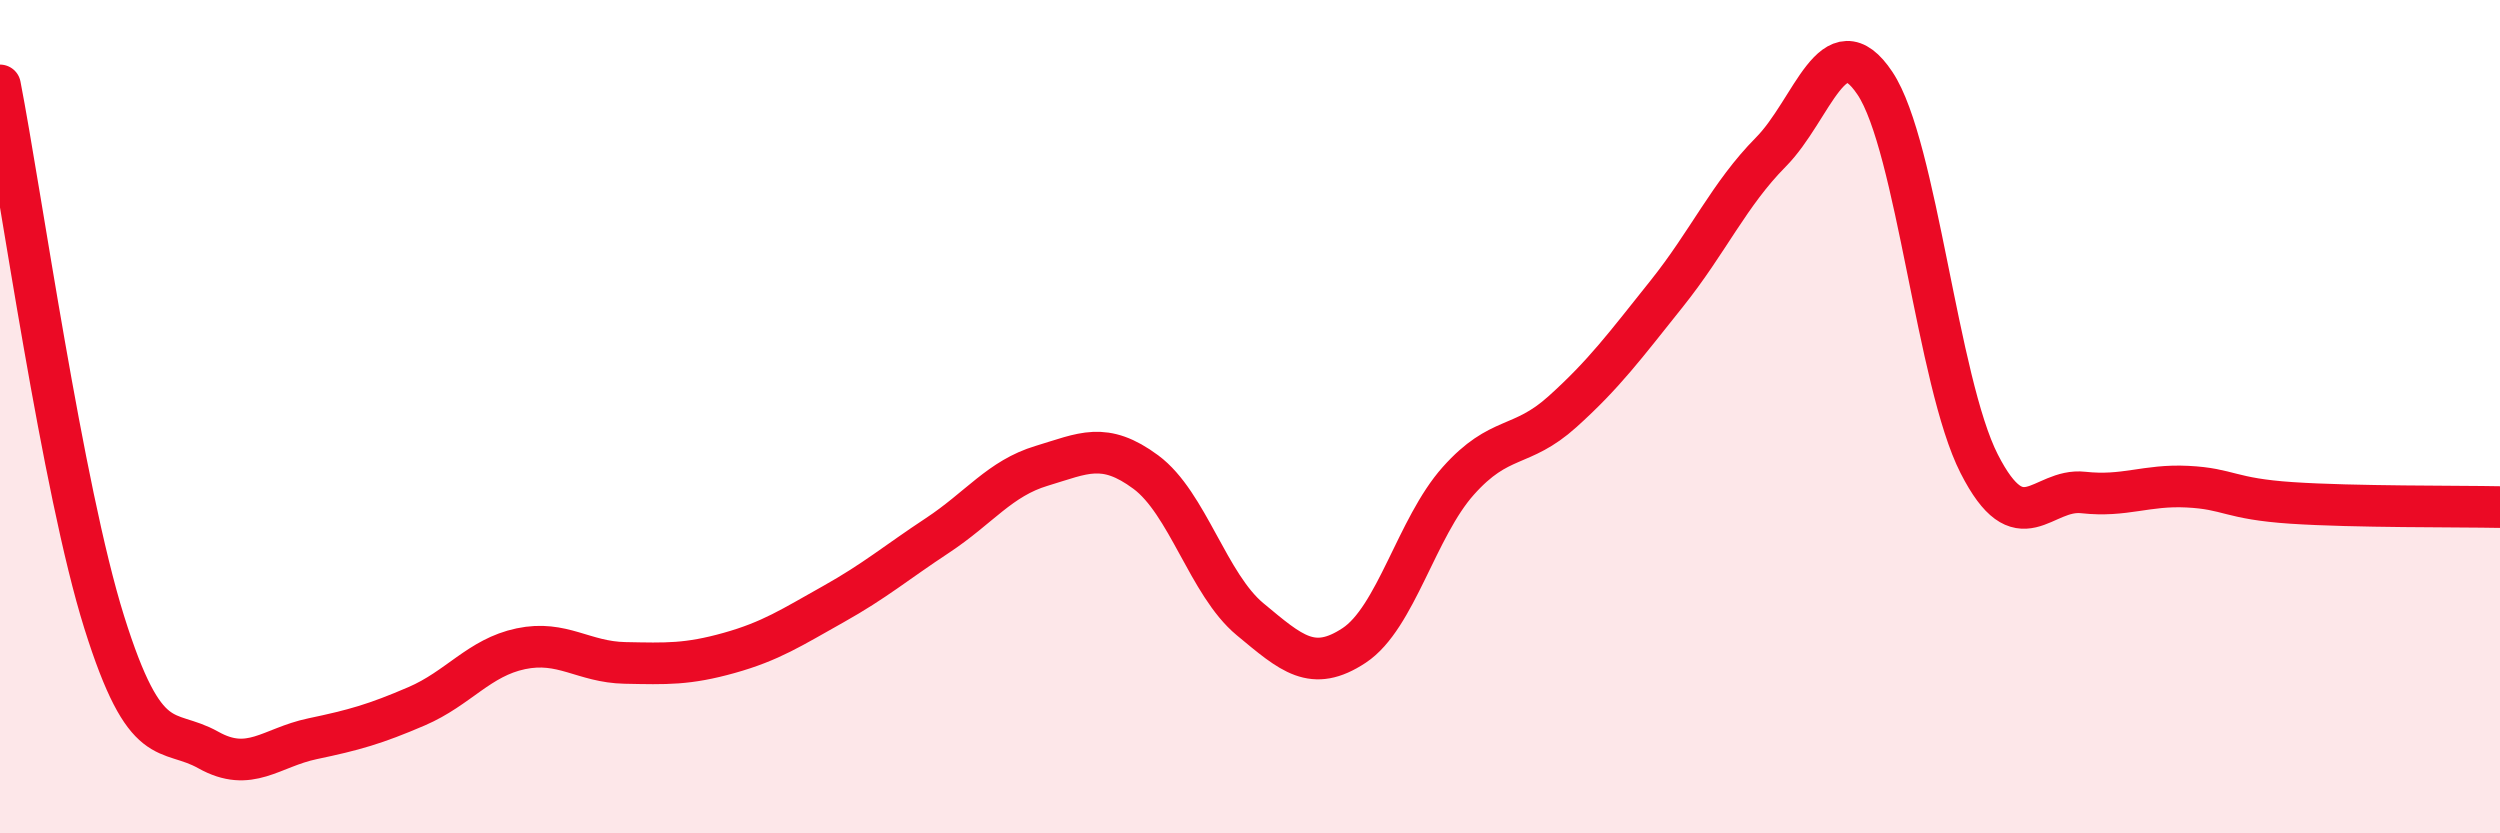
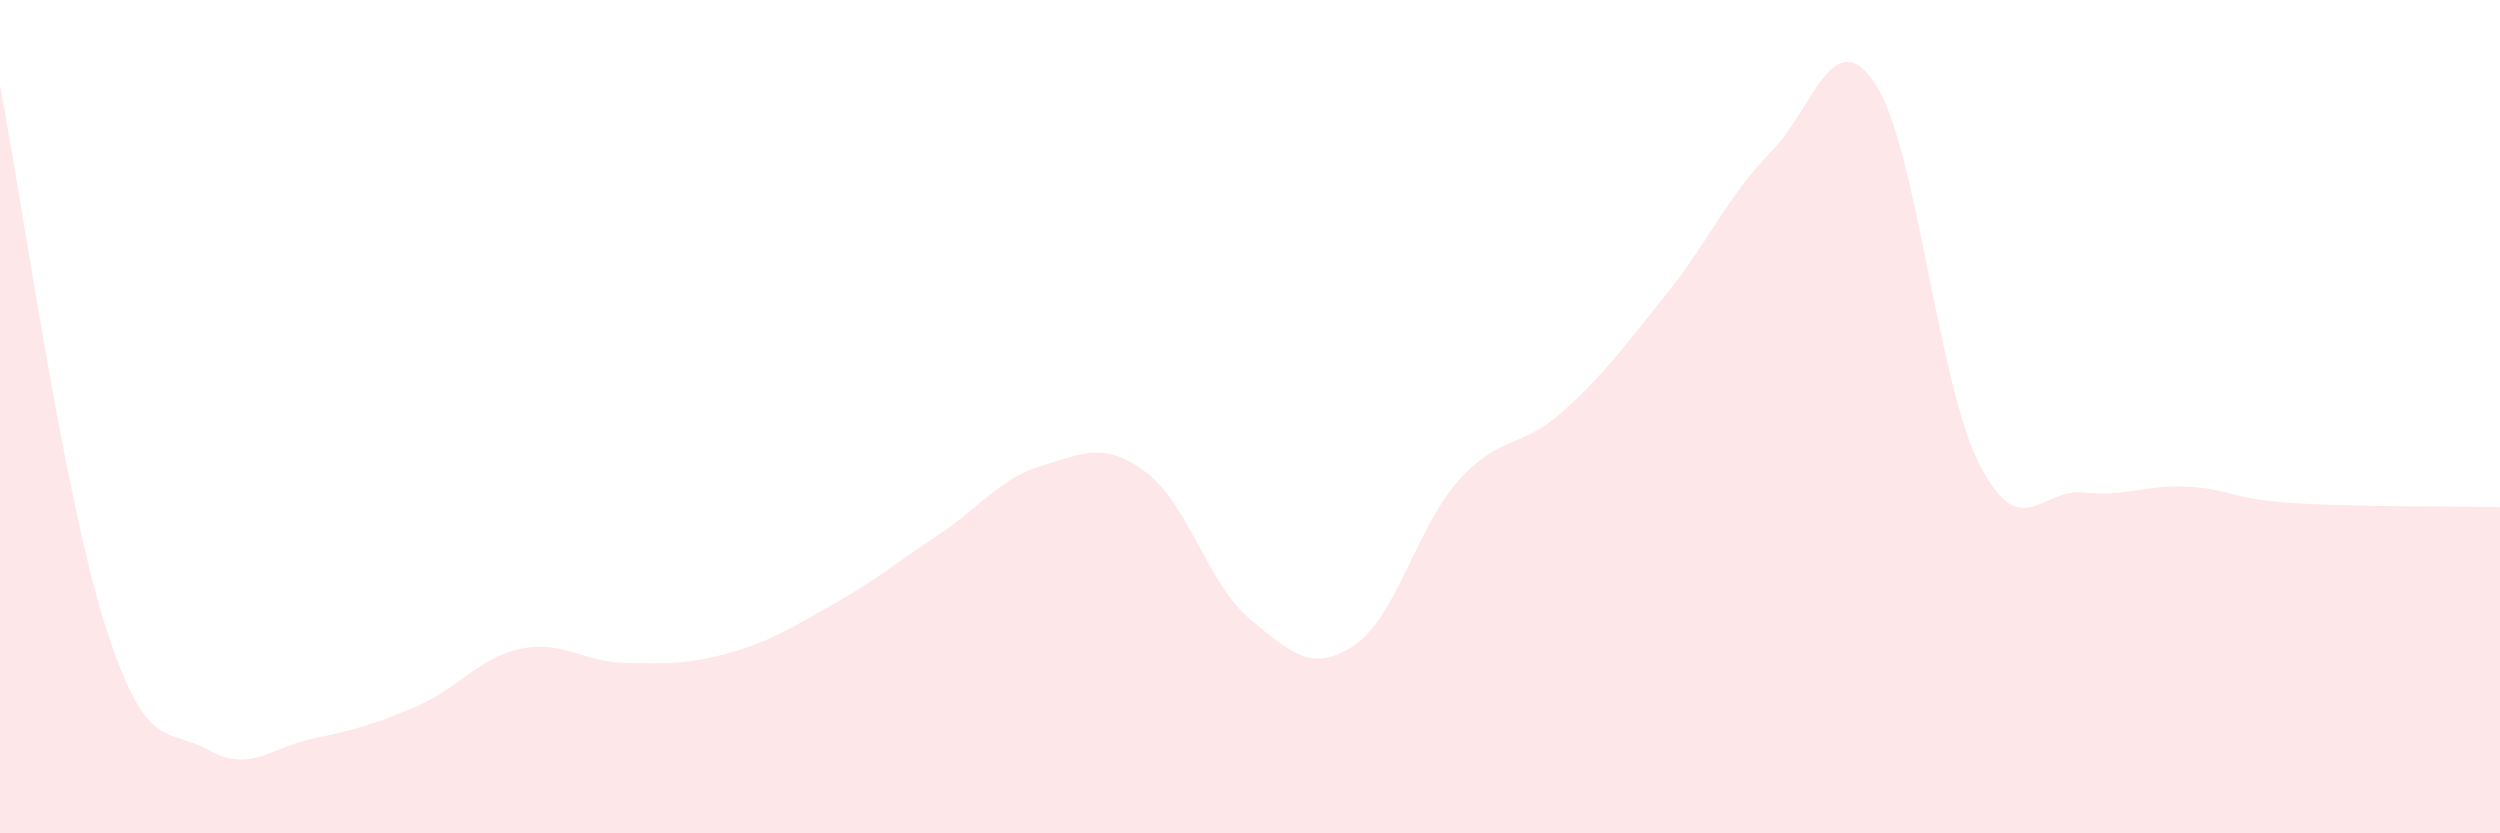
<svg xmlns="http://www.w3.org/2000/svg" width="60" height="20" viewBox="0 0 60 20">
  <path d="M 0,2.05 C 0.5,4.63 1.5,11.74 2.5,14.93 C 3.5,18.12 4,17.44 5,18 C 6,18.56 6.5,17.94 7.5,17.73 C 8.5,17.52 9,17.38 10,16.95 C 11,16.52 11.5,15.78 12.5,15.57 C 13.5,15.36 14,15.89 15,15.91 C 16,15.93 16.5,15.95 17.5,15.67 C 18.5,15.39 19,15.06 20,14.5 C 21,13.94 21.5,13.51 22.5,12.85 C 23.5,12.19 24,11.48 25,11.18 C 26,10.88 26.5,10.59 27.5,11.33 C 28.5,12.07 29,14.03 30,14.86 C 31,15.69 31.5,16.15 32.5,15.49 C 33.5,14.83 34,12.66 35,11.54 C 36,10.42 36.5,10.78 37.5,9.88 C 38.5,8.98 39,8.3 40,7.05 C 41,5.8 41.5,4.66 42.5,3.65 C 43.5,2.64 44,0.5 45,2 C 46,3.5 46.5,9.17 47.5,11.13 C 48.5,13.09 49,11.71 50,11.82 C 51,11.93 51.5,11.63 52.5,11.68 C 53.5,11.73 53.5,11.97 55,12.07 C 56.5,12.17 59,12.15 60,12.17L60 20L0 20Z" fill="#EB0A25" opacity="0.1" stroke-linecap="round" stroke-linejoin="round" />
-   <path d="M 0,2.05 C 0.5,4.63 1.5,11.74 2.5,14.93 C 3.5,18.12 4,17.44 5,18 C 6,18.56 6.5,17.94 7.5,17.73 C 8.5,17.52 9,17.38 10,16.95 C 11,16.52 11.5,15.78 12.5,15.57 C 13.5,15.36 14,15.89 15,15.91 C 16,15.93 16.5,15.95 17.5,15.67 C 18.5,15.39 19,15.06 20,14.5 C 21,13.94 21.5,13.51 22.5,12.85 C 23.5,12.19 24,11.48 25,11.18 C 26,10.88 26.5,10.59 27.5,11.33 C 28.5,12.07 29,14.03 30,14.86 C 31,15.69 31.5,16.15 32.5,15.49 C 33.5,14.83 34,12.66 35,11.54 C 36,10.42 36.5,10.78 37.5,9.88 C 38.5,8.98 39,8.3 40,7.05 C 41,5.8 41.5,4.66 42.5,3.65 C 43.5,2.64 44,0.5 45,2 C 46,3.5 46.5,9.17 47.5,11.13 C 48.5,13.09 49,11.71 50,11.82 C 51,11.93 51.5,11.63 52.5,11.68 C 53.5,11.73 53.5,11.97 55,12.07 C 56.5,12.17 59,12.15 60,12.17" stroke="#EB0A25" stroke-width="1" fill="none" stroke-linecap="round" stroke-linejoin="round" />
</svg>